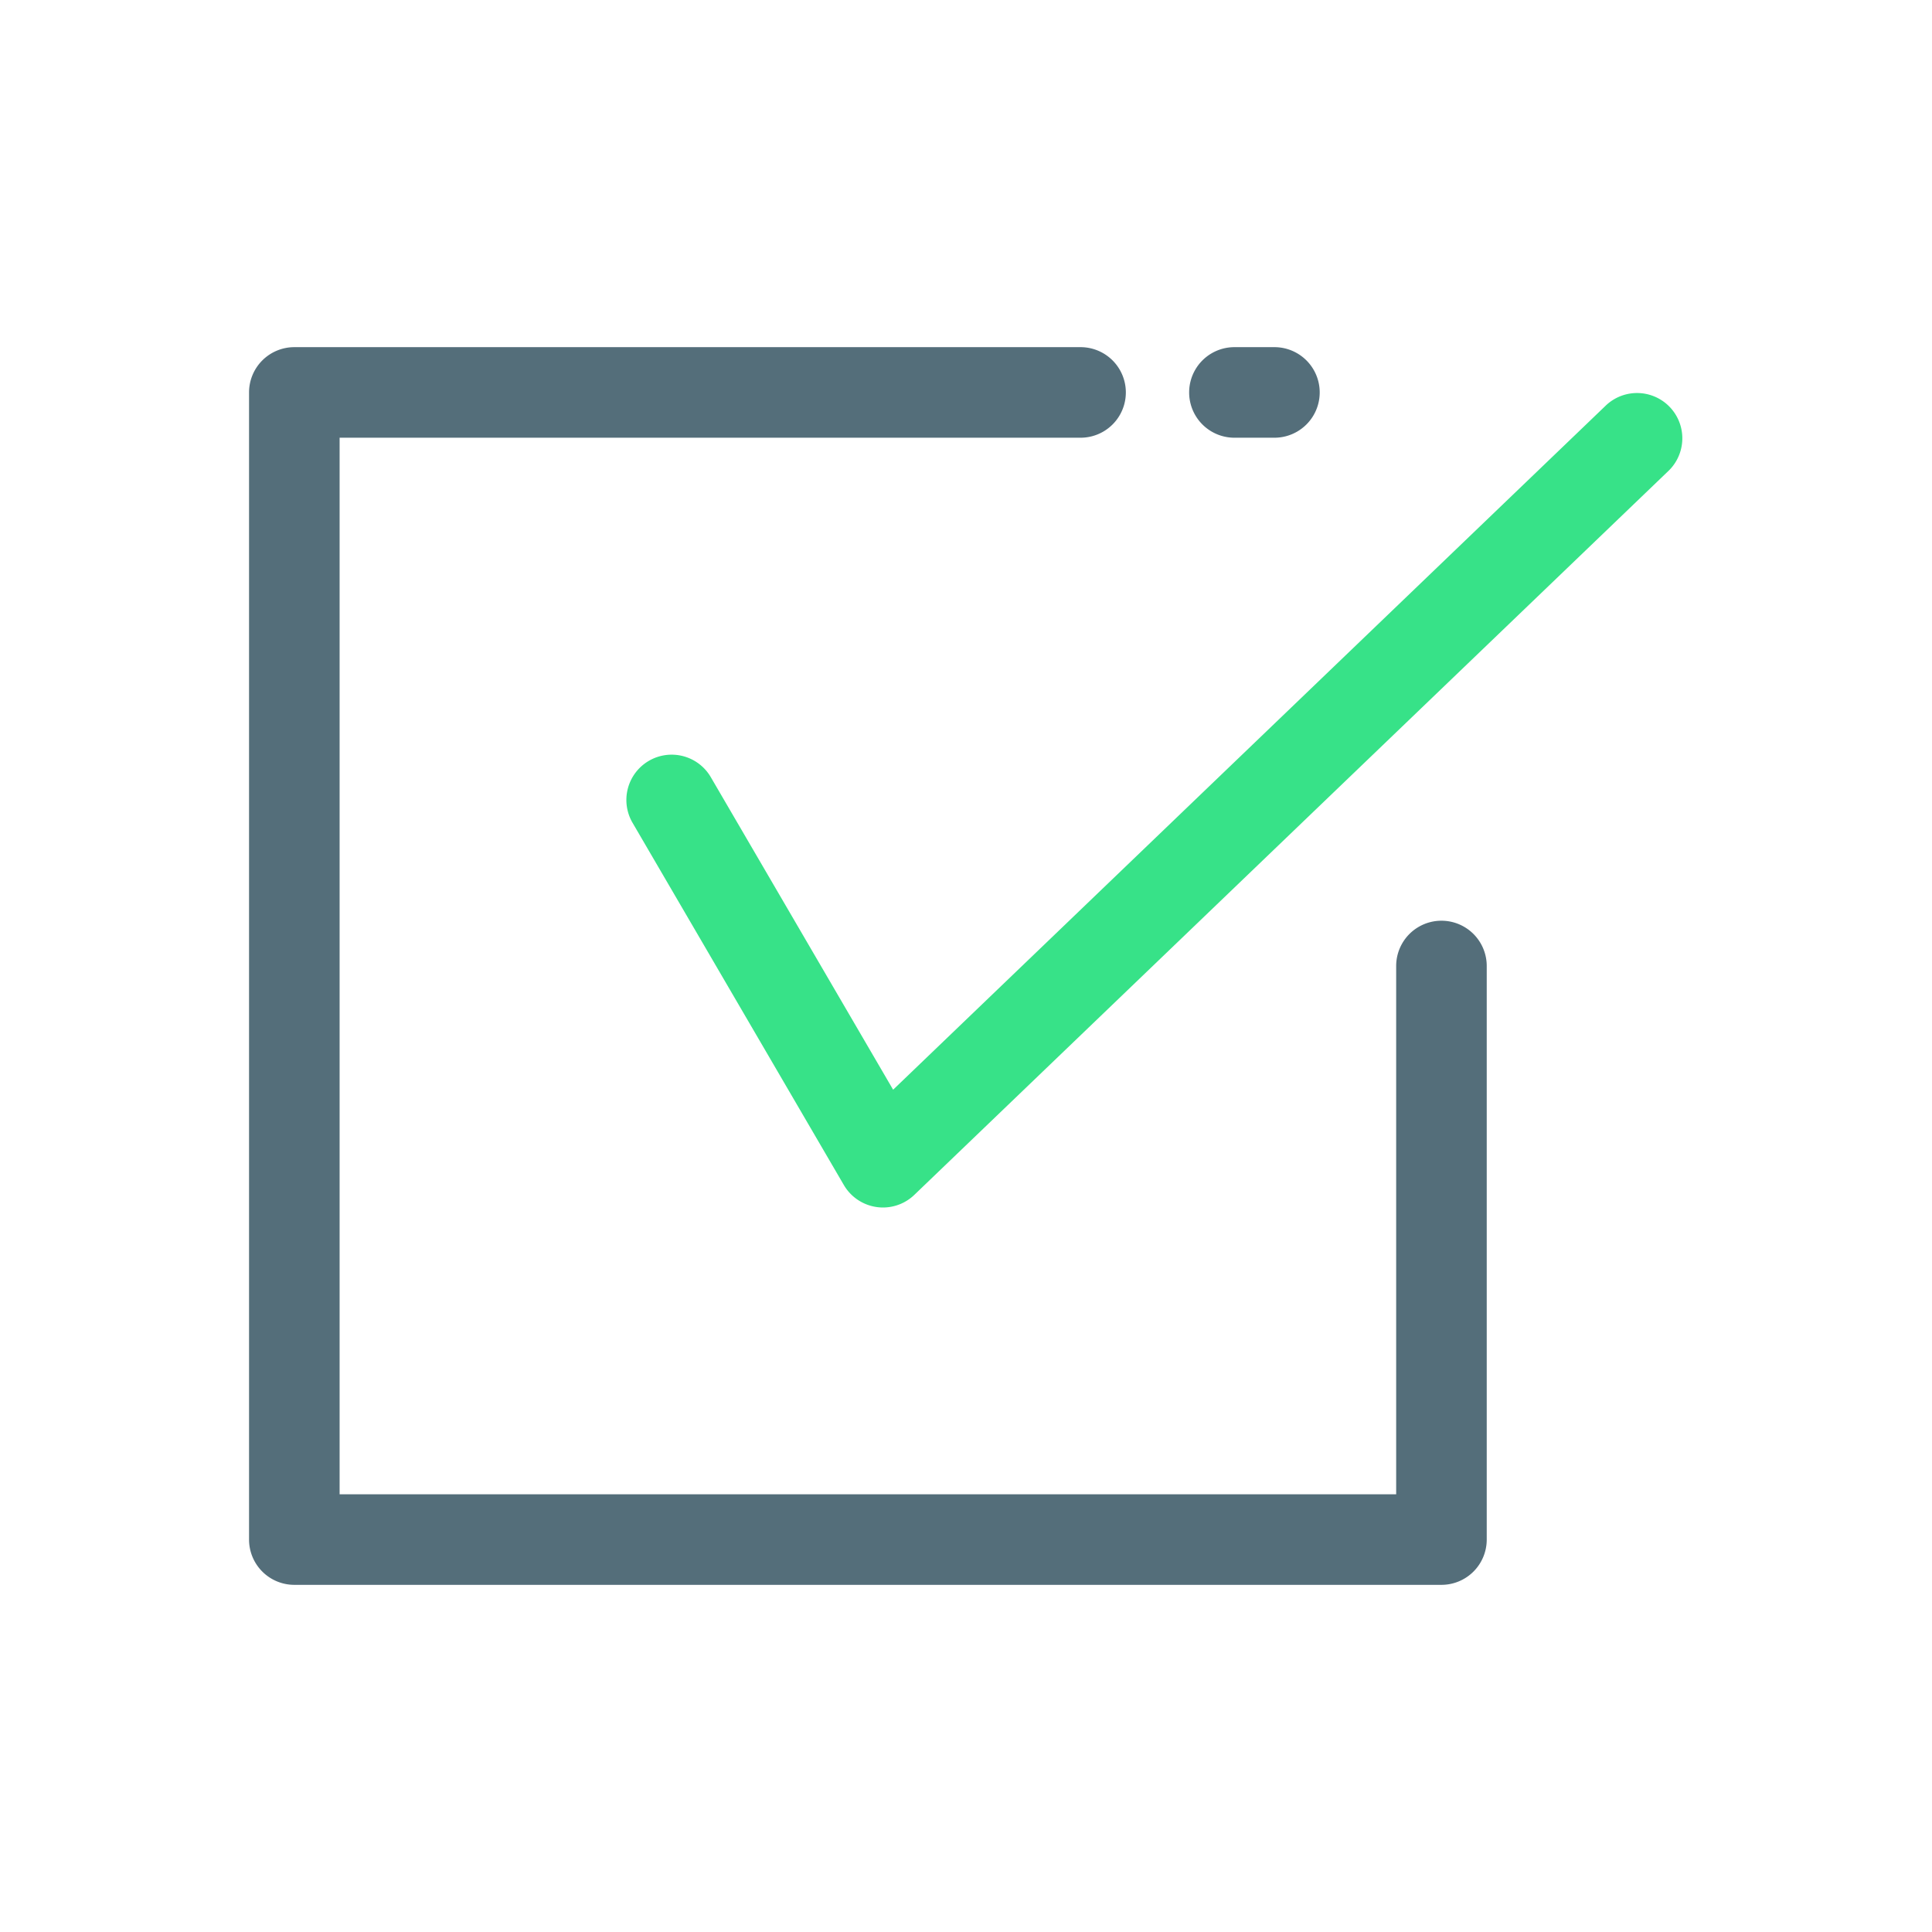
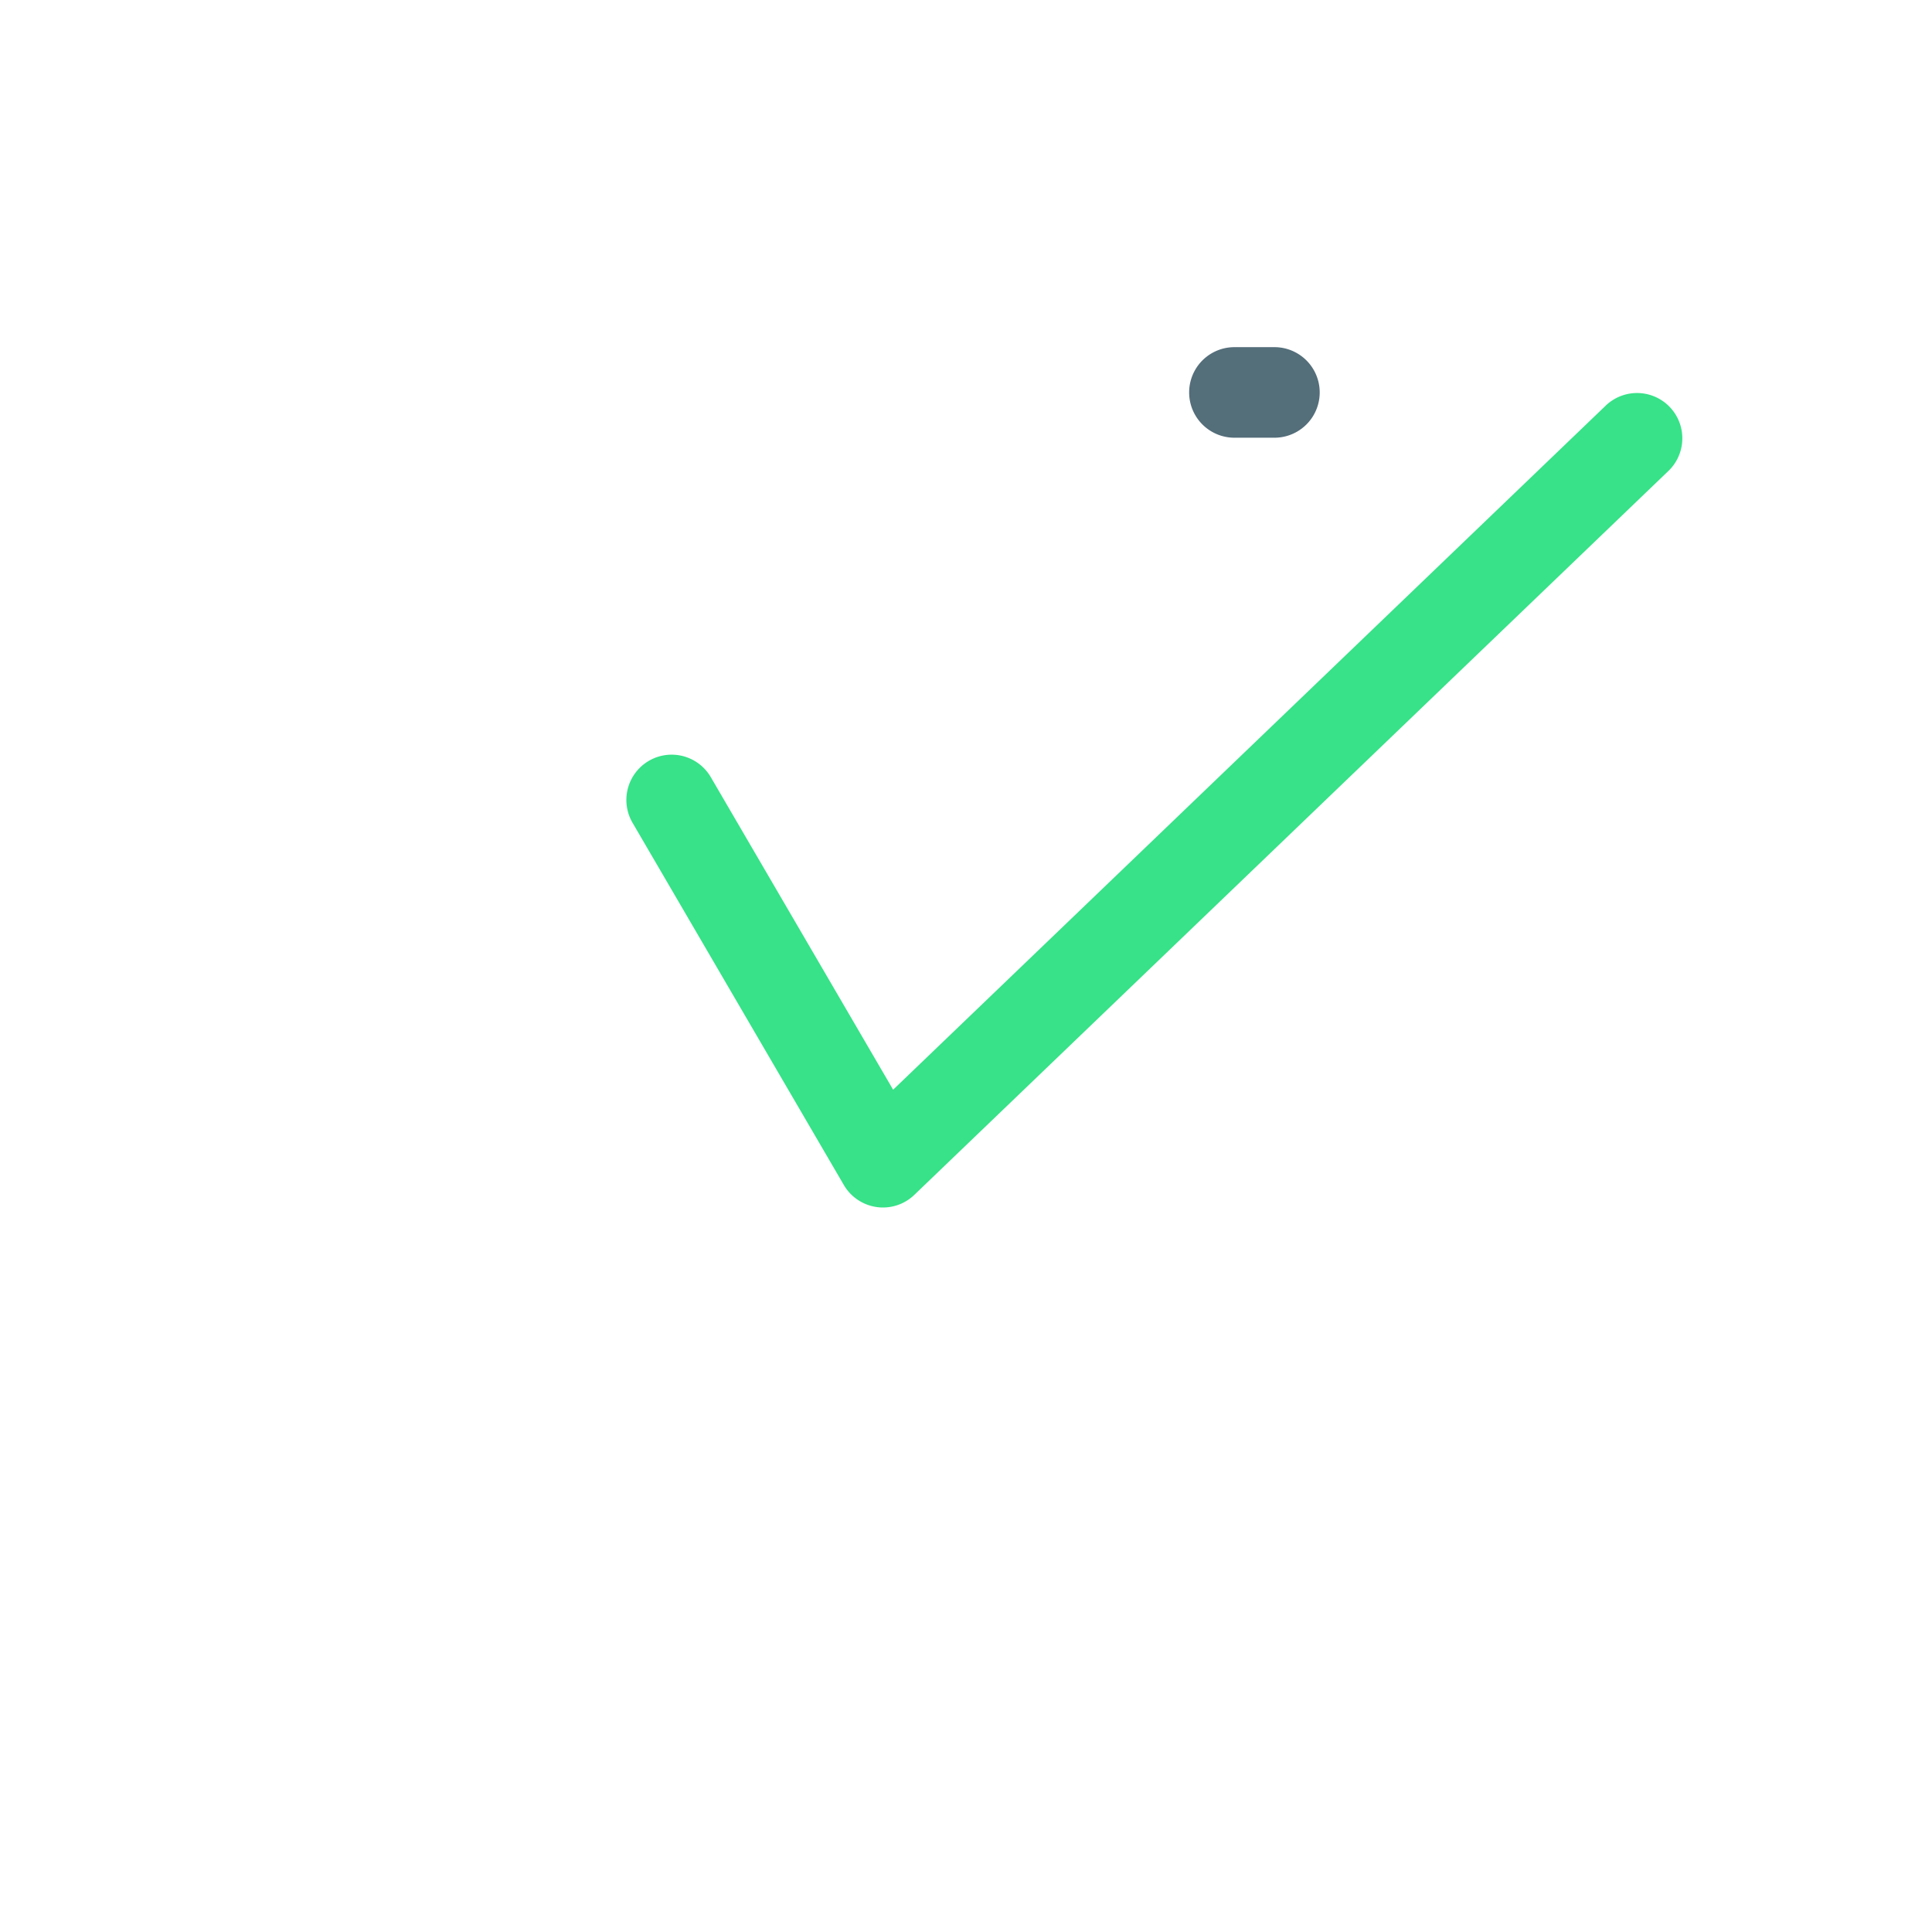
<svg xmlns="http://www.w3.org/2000/svg" viewBox="0 0 64 64">
  <title />
  <g id="Checkbox">
    <path d="M42.216,14.5H40.892a1.5,1.5,0,0,1,0-3h1.325a1.5,1.5,0,0,1,0,3Z" style="fill:#546e7a" />
-     <path d="M47.75,52.5h-38A1.5,1.5,0,0,1,8.25,51V13a1.5,1.5,0,0,1,1.5-1.5H35.795a1.5,1.5,0,0,1,0,3H11.25v35h35V32a1.5,1.5,0,0,1,3,0V51A1.5,1.5,0,0,1,47.75,52.5Z" style="fill:#546e7a" />
    <path d="M29.25,40a1.503,1.503,0,0,1-1.296-.744l-7-12a1.5,1.5,0,0,1,2.592-1.512l6.04,10.354L53.211,13.418a1.5,1.5,0,0,1,2.077,2.164l-25,24A1.498,1.498,0,0,1,29.25,40Z" style="fill:#37e288" />
  </g>
</svg>